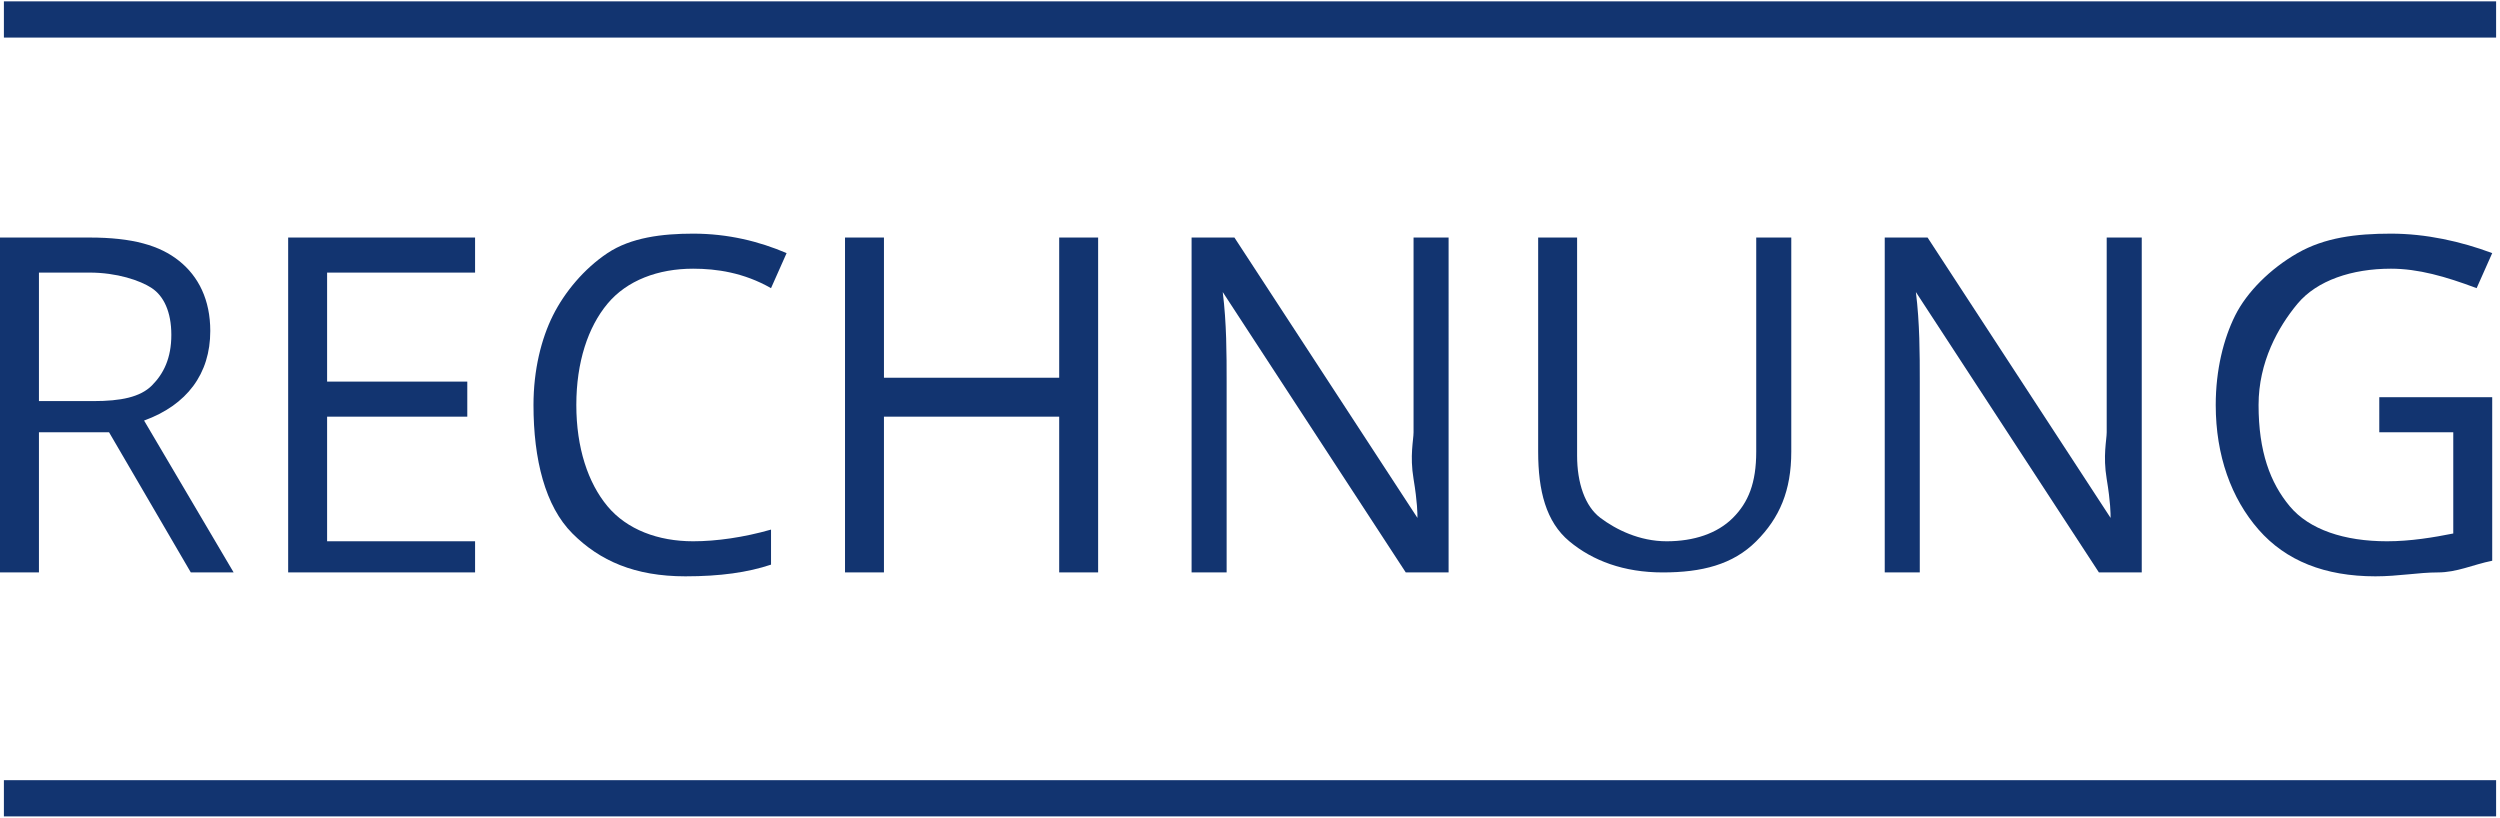
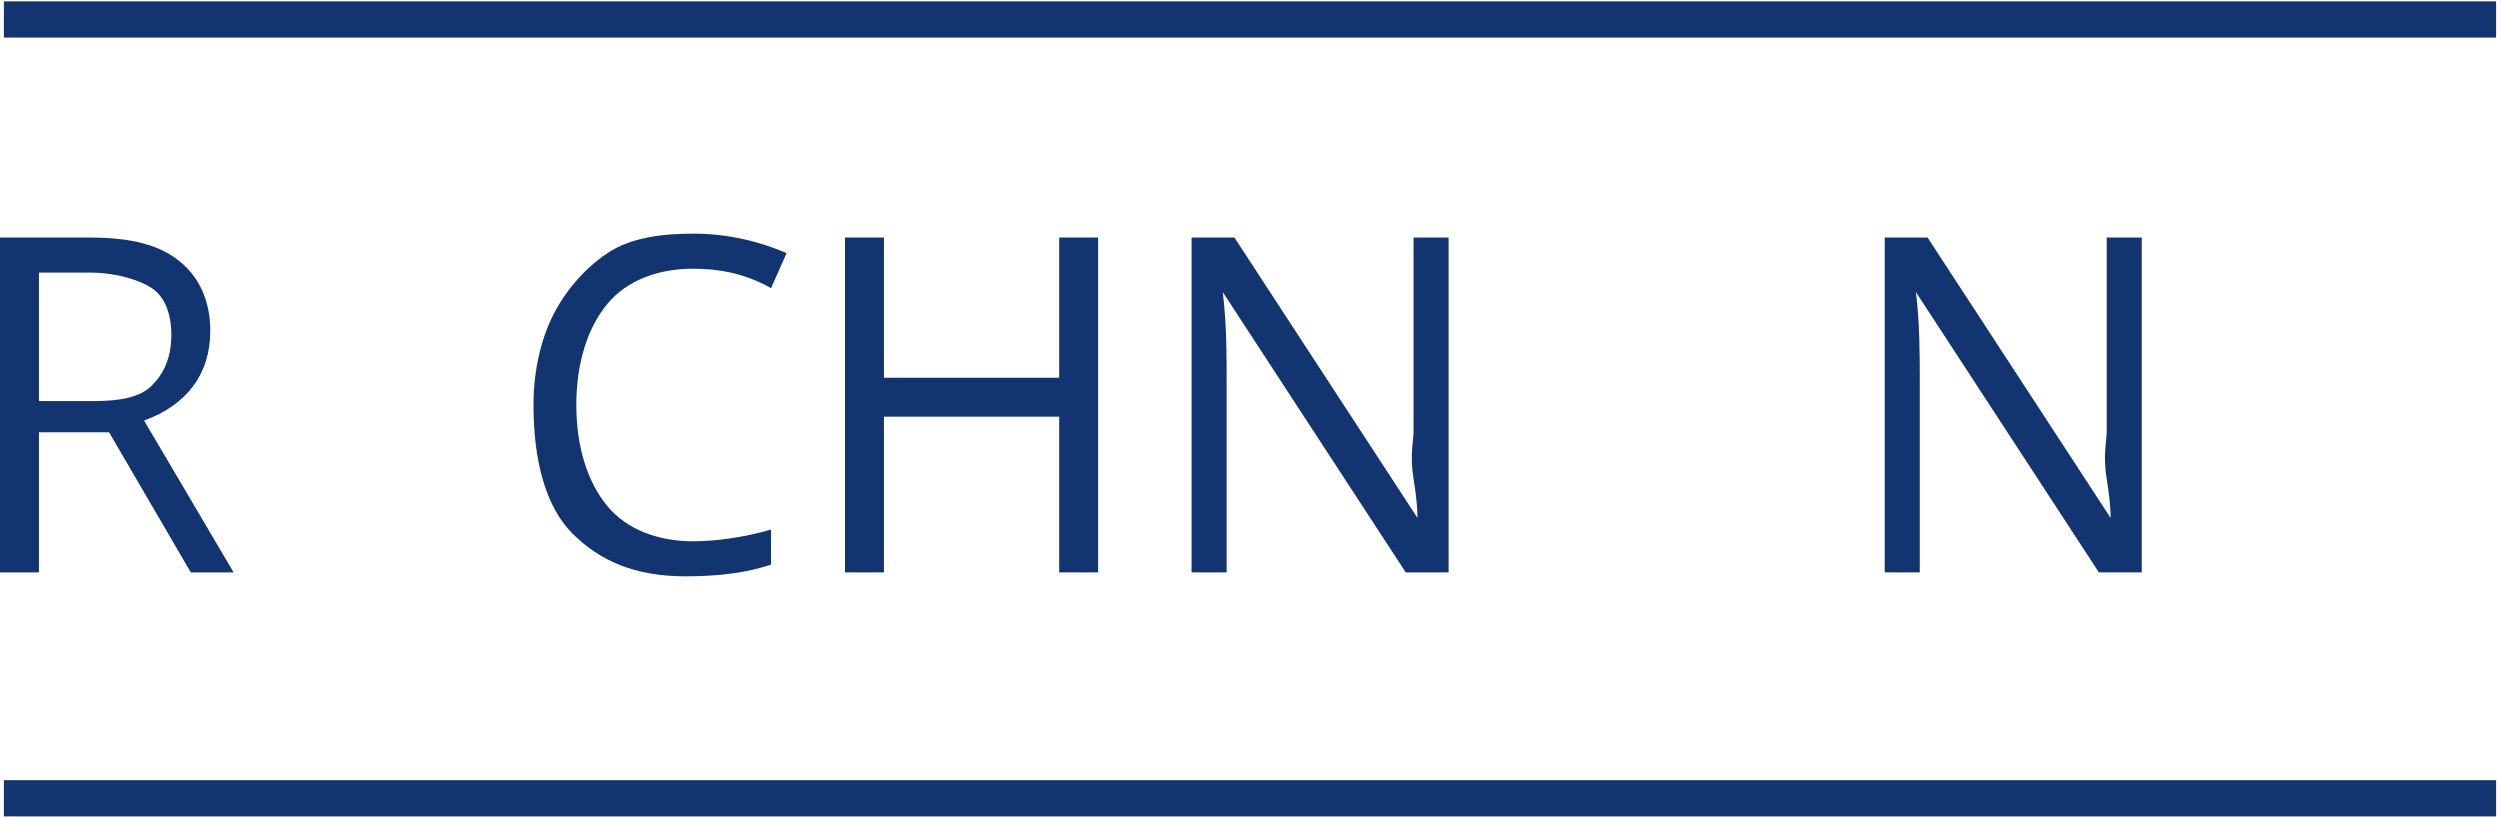
<svg xmlns="http://www.w3.org/2000/svg" version="1.1" id="Ebene_1" x="0px" y="0px" viewBox="0 0 64.2 21" style="enable-background:new 0 0 64.2 21;" xml:space="preserve">
  <style type="text/css">
	.st0{fill:none;stroke:#123470;stroke-width:0.93;stroke-miterlimit:10;}
	.st1{fill:#123470;}
</style>
  <line class="st0" x1="0.1" y1="0.5" x2="64.1" y2="0.5" />
  <line class="st0" x1="0.1" y1="20.5" x2="64.1" y2="20.5" />
  <g>
    <path class="st1" d="M1,11.1v3.6H0V6.1h2.3c1.1,0,1.8,0.2,2.3,0.6s0.8,1,0.8,1.8c0,1.1-0.6,1.9-1.7,2.3L6,14.7H4.9l-2.1-3.6H1z    M1,10.3h1.4c0.7,0,1.2-0.1,1.5-0.4s0.5-0.7,0.5-1.3s-0.2-1-0.5-1.2S3,7,2.3,7H1V10.3z" />
-     <path class="st1" d="M12.2,14.7H7.4V6.1h4.8V7H8.4v2.8H12v0.9H8.4v3.2h3.8V14.7z" />
    <path class="st1" d="M17.8,6.9c-0.9,0-1.7,0.3-2.2,0.9s-0.8,1.5-0.8,2.6s0.3,2,0.8,2.6c0.5,0.6,1.3,0.9,2.2,0.9   c0.6,0,1.3-0.1,2-0.3v0.9c-0.6,0.2-1.3,0.3-2.2,0.3c-1.3,0-2.2-0.4-2.9-1.1s-1-1.9-1-3.3c0-0.9,0.2-1.7,0.5-2.3s0.8-1.2,1.4-1.6   S17,6,17.8,6c0.9,0,1.7,0.2,2.4,0.5l-0.4,0.9C19.1,7,18.4,6.9,17.8,6.9z" />
    <path class="st1" d="M28.2,14.7h-1v-4h-4.5v4h-1V6.1h1v3.6h4.5V6.1h1V14.7z" />
    <path class="st1" d="M37.2,14.7h-1.1l-4.7-7.2l0,0c0.1,0.8,0.1,1.6,0.1,2.3v4.9h-0.9V6.1h1.1l4.7,7.2l0,0c0-0.1,0-0.4-0.1-1   s0-1,0-1.2v-5h0.9C37.2,6.1,37.2,14.7,37.2,14.7z" />
-     <path class="st1" d="M46,6.1v5.5c0,1-0.3,1.7-0.9,2.3s-1.4,0.8-2.4,0.8s-1.8-0.3-2.4-0.8s-0.8-1.3-0.8-2.3V6.1h1v5.6   c0,0.7,0.2,1.3,0.6,1.6s1,0.6,1.7,0.6s1.3-0.2,1.7-0.6s0.6-0.9,0.6-1.7V6.1H46z" />
    <path class="st1" d="M55,14.7h-1.1l-4.7-7.2l0,0c0.1,0.8,0.1,1.6,0.1,2.3v4.9h-0.9V6.1h1.1l4.7,7.2l0,0c0-0.1,0-0.4-0.1-1   s0-1,0-1.2v-5H55V14.7z" />
-     <path class="st1" d="M61.1,10.2H64v4.2c-0.5,0.1-0.9,0.3-1.4,0.3s-1,0.1-1.6,0.1c-1.3,0-2.3-0.4-3-1.2s-1.1-1.9-1.1-3.2   c0-0.9,0.2-1.7,0.5-2.3s0.9-1.2,1.6-1.6S60.5,6,61.4,6s1.8,0.2,2.6,0.5l-0.4,0.9c-0.8-0.3-1.5-0.5-2.2-0.5c-1,0-1.9,0.3-2.4,0.9   s-1,1.5-1,2.6c0,1.2,0.3,2,0.8,2.6s1.4,0.9,2.5,0.9c0.6,0,1.2-0.1,1.7-0.2v-2.6h-1.9V10.2z" />
  </g>
</svg>